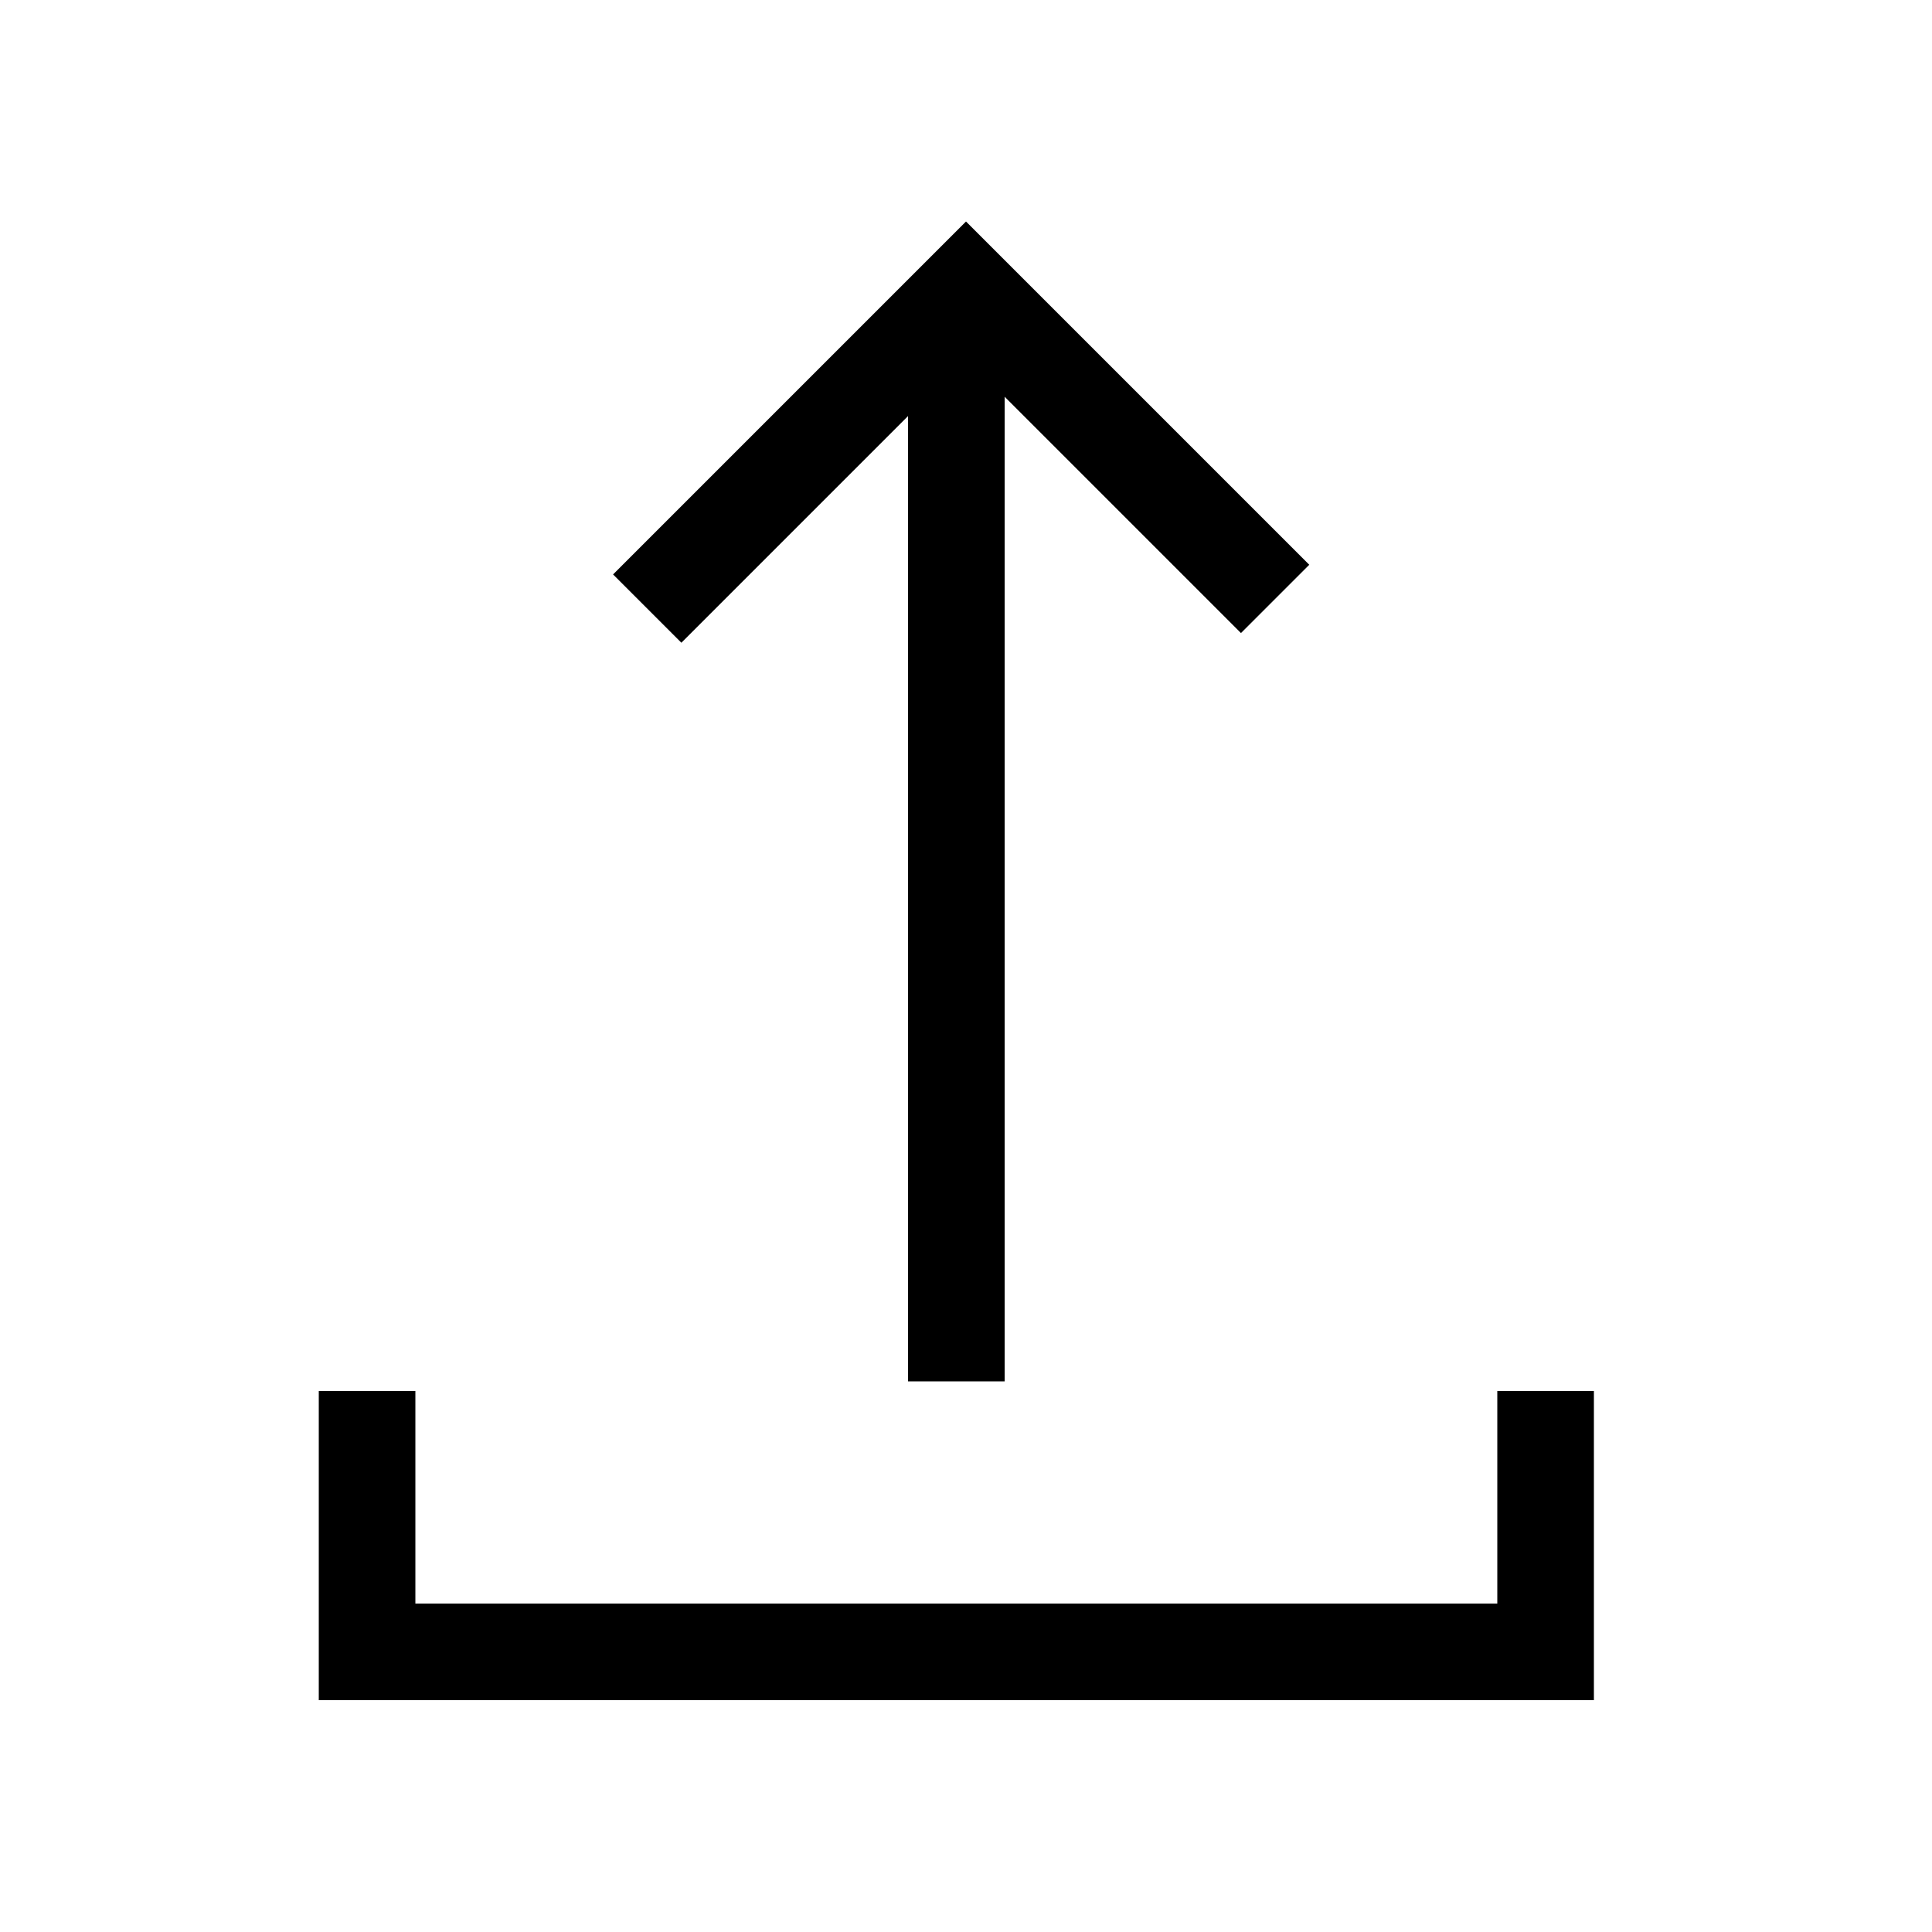
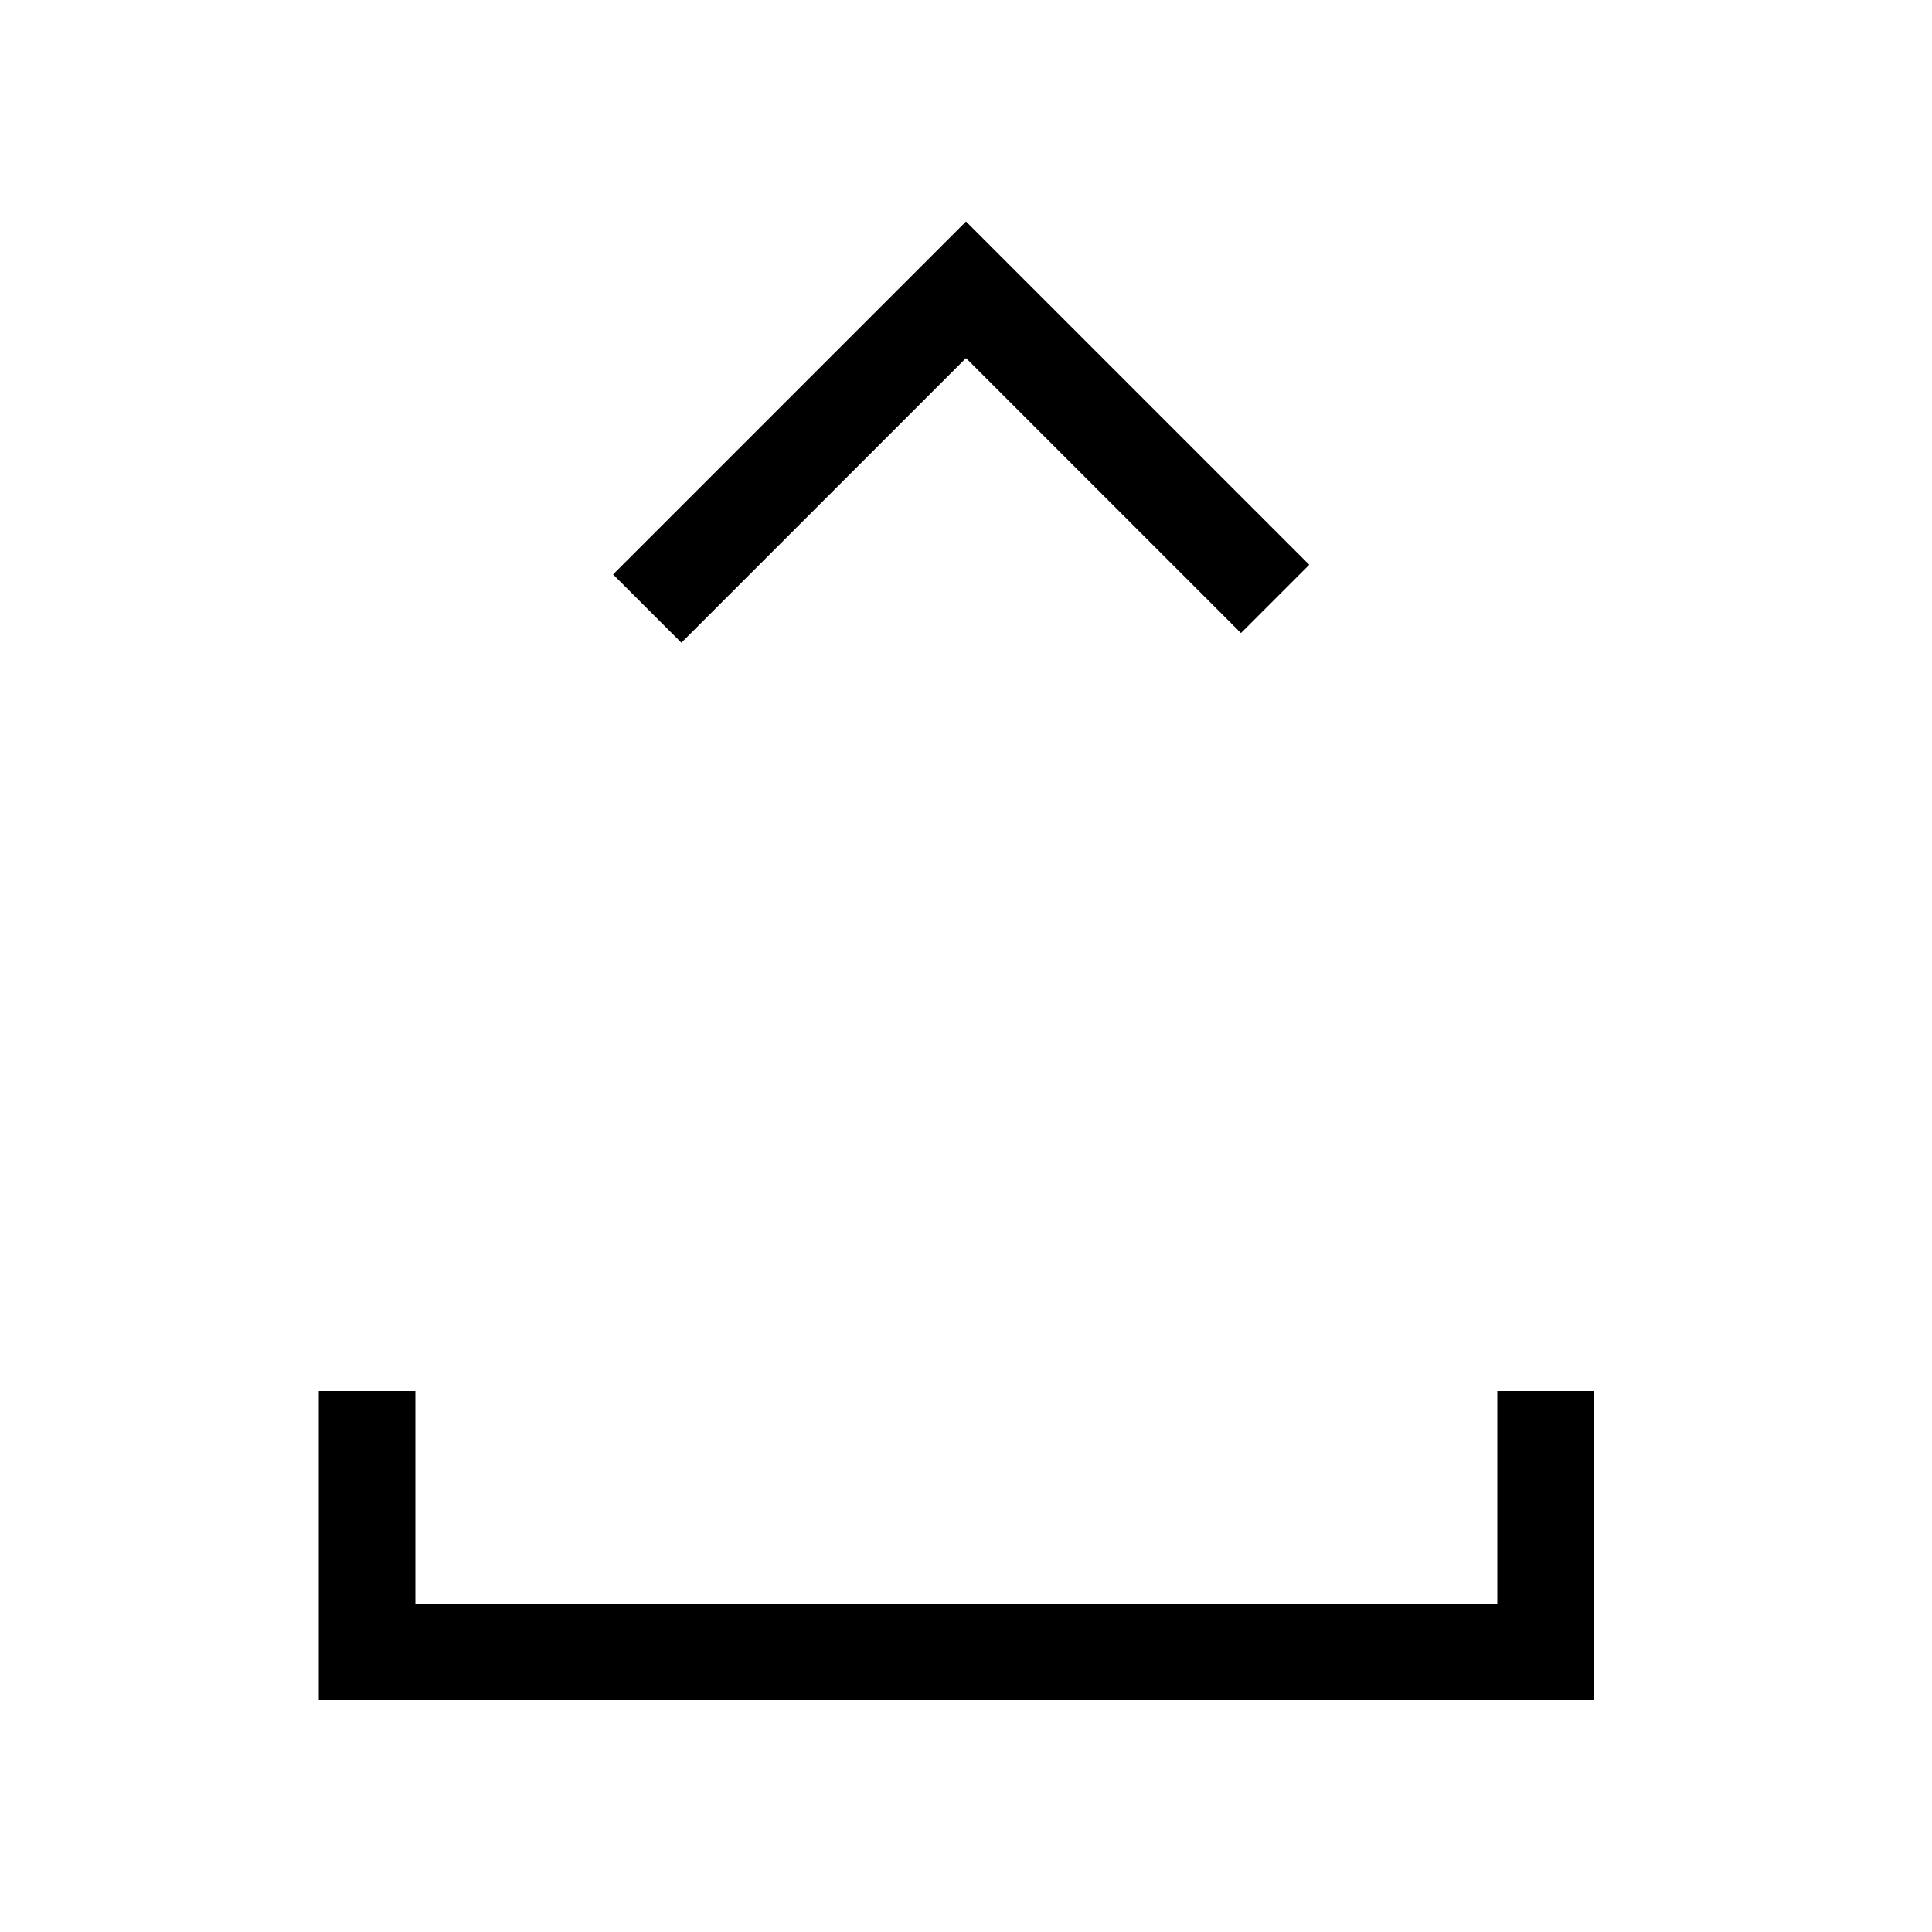
<svg xmlns="http://www.w3.org/2000/svg" enable-background="new 0 0 100 100" viewBox="0 0 100 100">
  <g fill="none" stroke="#000" stroke-miterlimit="10">
    <path d="m189.06 86.02h-78.72v-61.97-5.02c0-2.77 2.25-5.02 5.02-5.02h16.75c2.77 0 5.02 2.25 5.02 5.02 0 2.77 2.25 5.02 5.02 5.02h41.87c2.77 0 5.02 2.25 5.02 5.02v3.35" stroke-width="3" />
-     <path d="m189.06 86.02h-78.72l15.65-50.07c.66-2.1 2.6-3.53 4.8-3.53h68.19c3.39 0 5.81 3.29 4.8 6.52z" stroke-width="3" />
+     <path d="m189.06 86.02h-78.72l15.65-50.07c.66-2.1 2.6-3.53 4.8-3.53h68.19c3.39 0 5.81 3.29 4.8 6.52" stroke-width="3" />
    <g stroke-width="5">
      <path d="m80 72v13.5h-61v-13.5" />
-       <path d="m49.5 71.5v-55" />
      <path d="m33.5 31.5 16.5-16.5 16 16" />
    </g>
  </g>
</svg>